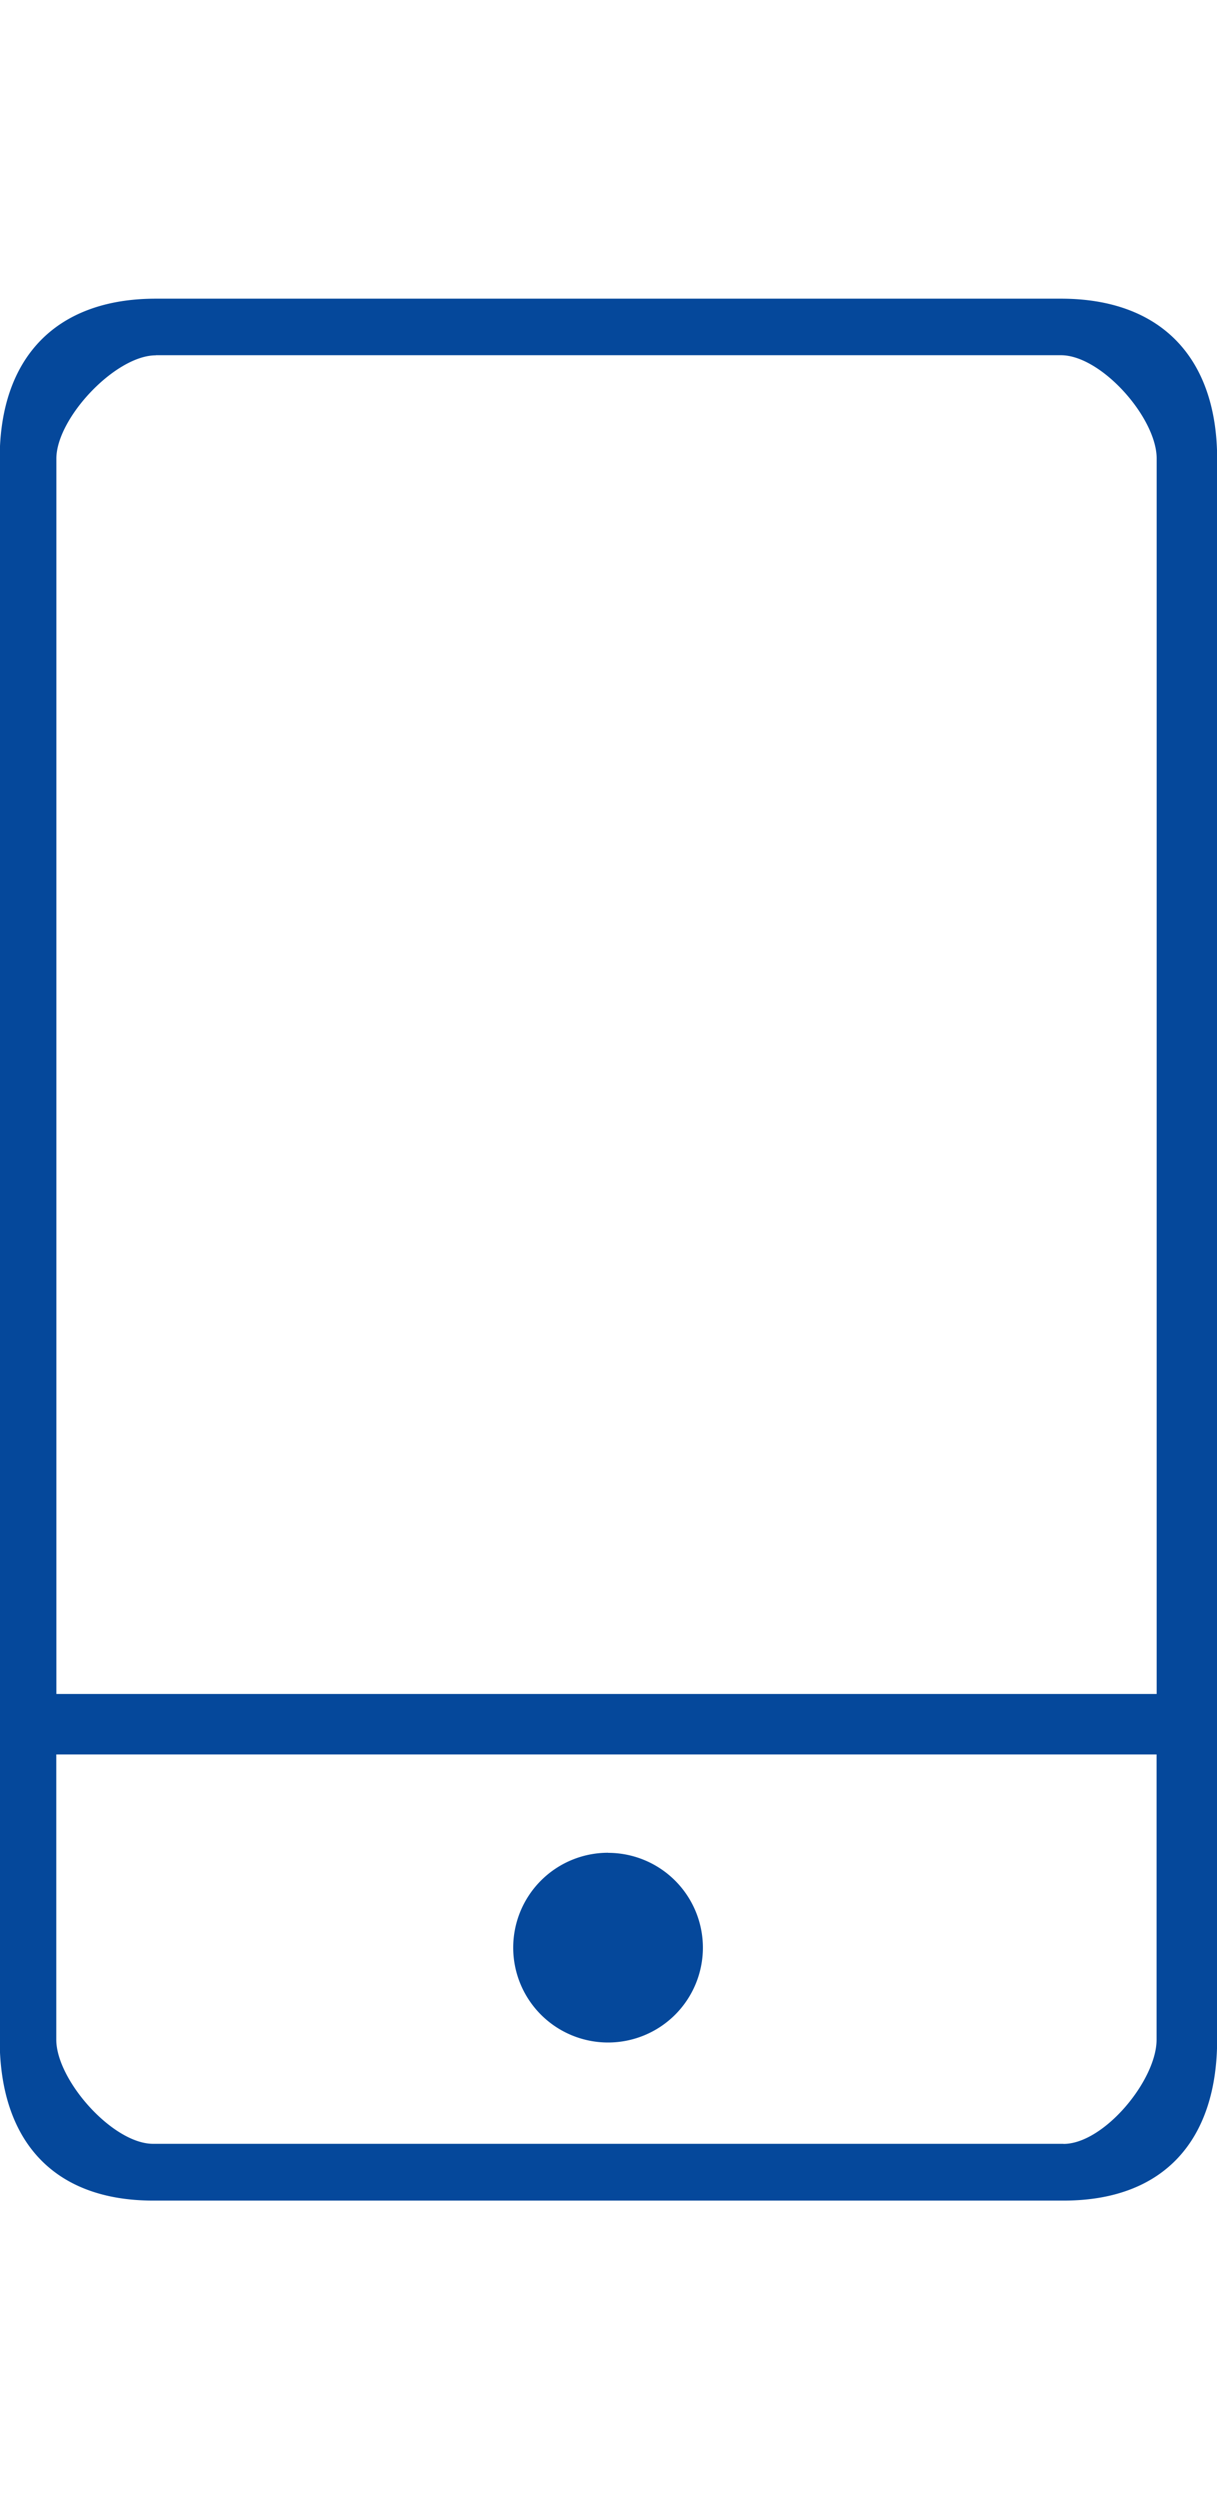
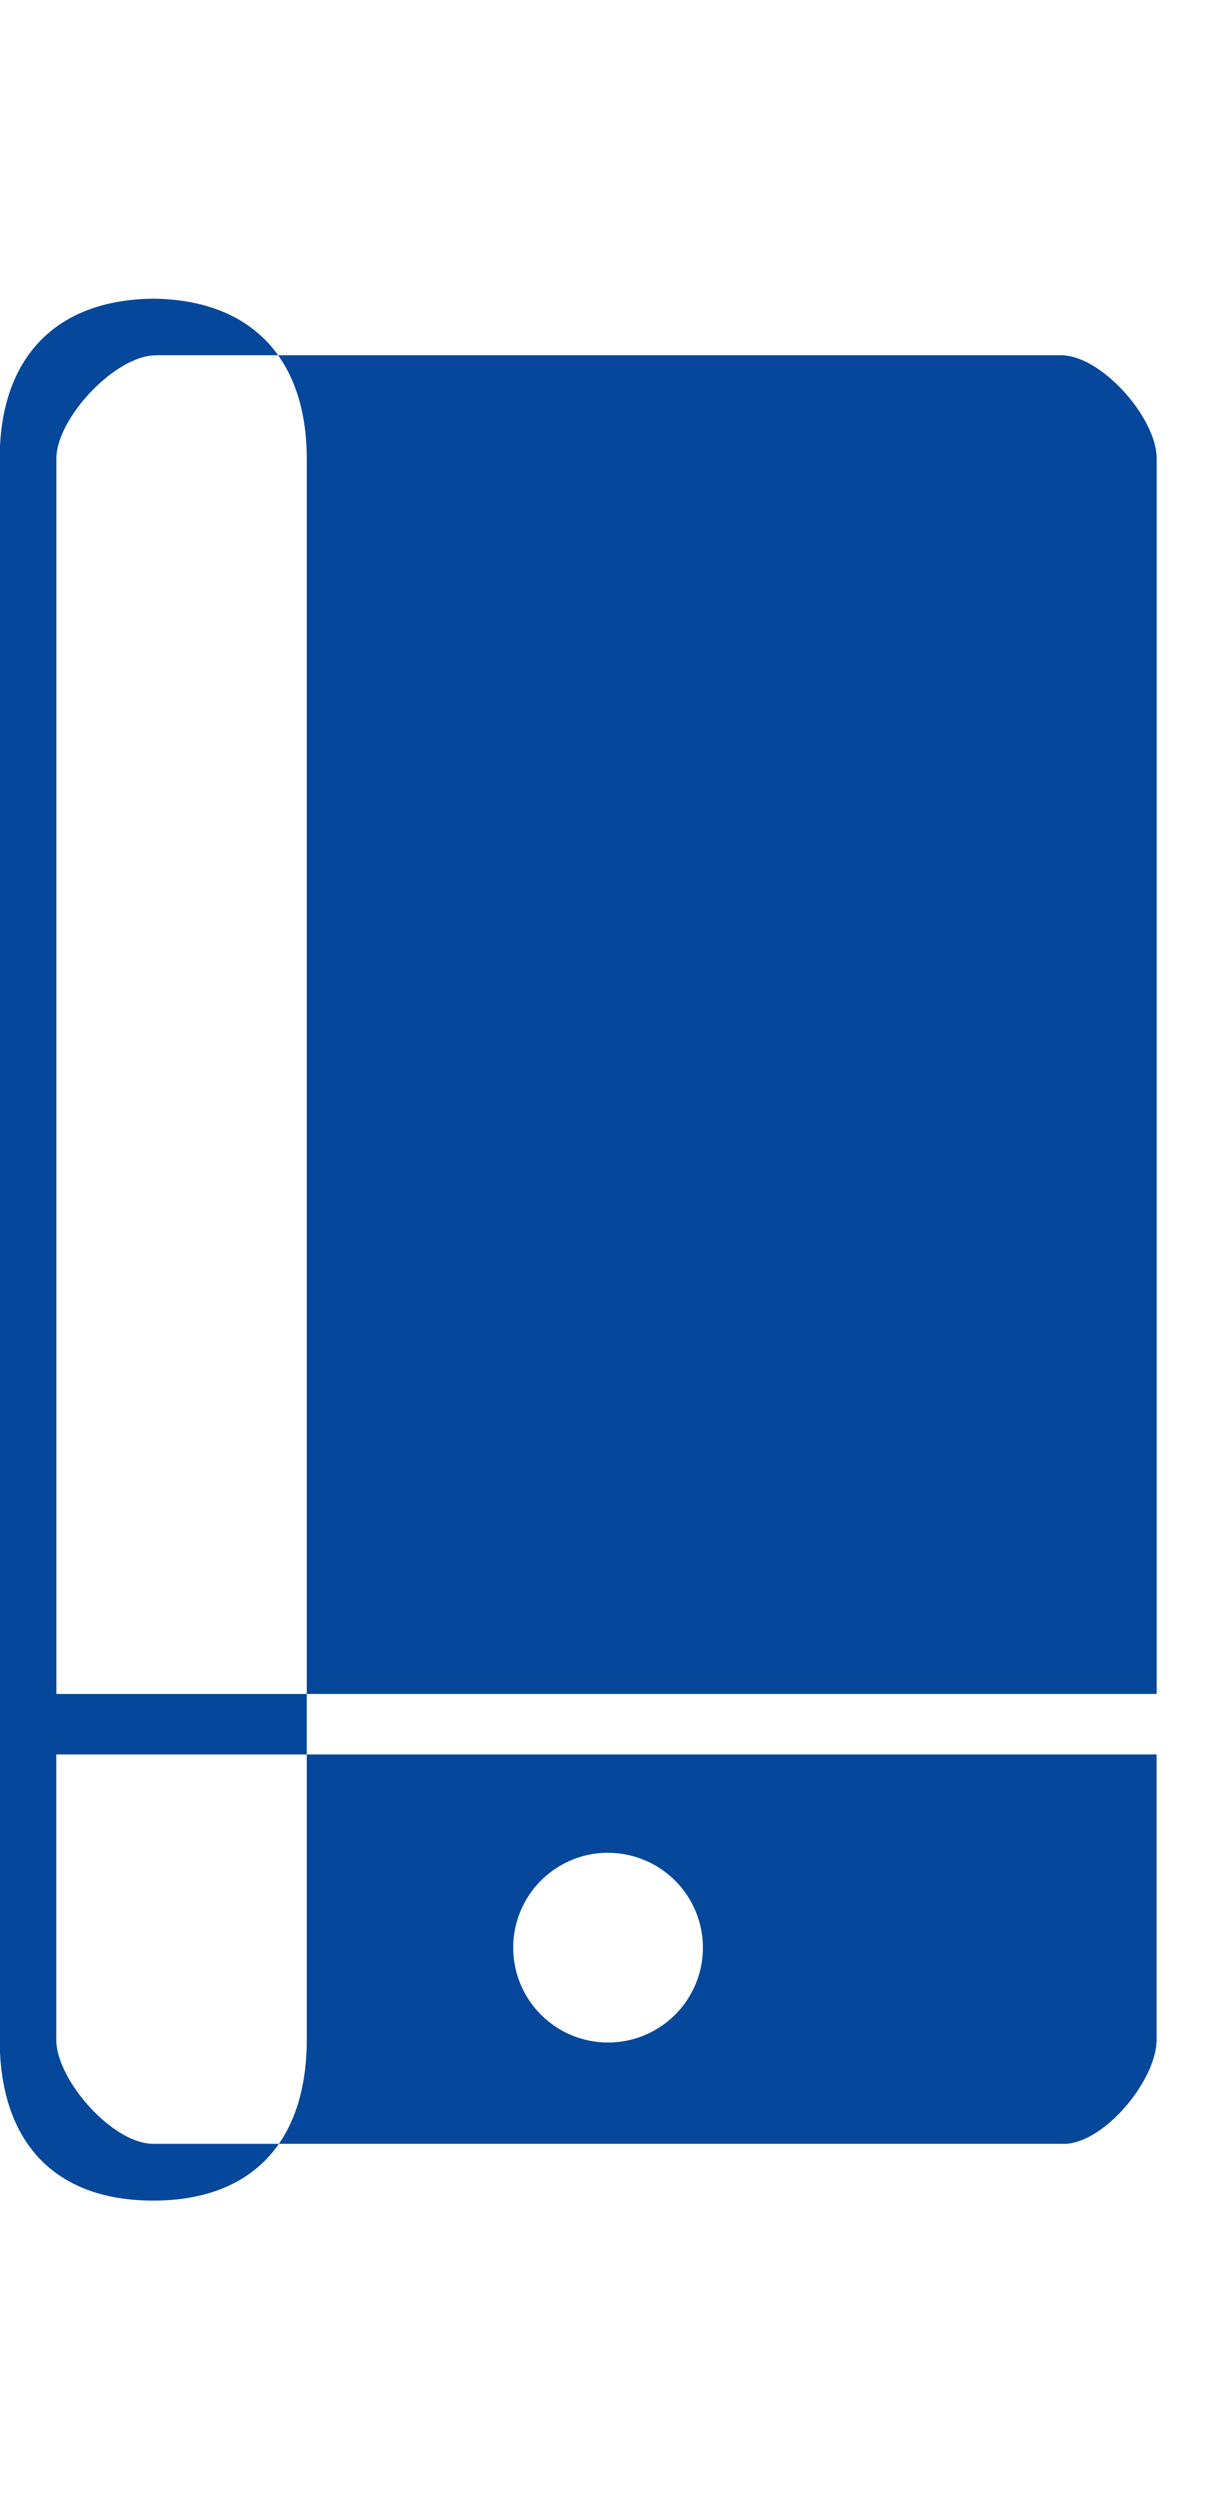
<svg xmlns="http://www.w3.org/2000/svg" width="40.906" height="84" viewBox="0 0 40.906 82">
-   <path data-name="icon" d="M35.658 9.036H5.239c-3.377 0-5.249 2-5.249 5.374v53.124c0 3.377 1.783 5.41 5.16 5.41h30.6c3.377 0 5.161-2.033 5.161-5.41V14.41c-.005-3.377-1.876-5.374-5.253-5.374zm-30.419 1.9h30.419c1.362 0 3.22 2.108 3.22 3.47V55.92H1.895V14.41c0-1.357 1.983-3.47 3.344-3.47zm30.508 60.1h-30.6c-1.361 0-3.255-2.144-3.255-3.5v-9.583h36.983v9.581c.003 1.361-1.769 3.505-3.128 3.505zm-15.309-9.78a3.188 3.188 0 1 0 3.188 3.188 3.188 3.188 0 0 0-3.188-3.185z" fill="#05489b" fill-rule="evenodd" />
+   <path data-name="icon" d="M35.658 9.036H5.239c-3.377 0-5.249 2-5.249 5.374v53.124c0 3.377 1.783 5.41 5.16 5.41c3.377 0 5.161-2.033 5.161-5.41V14.41c-.005-3.377-1.876-5.374-5.253-5.374zm-30.419 1.9h30.419c1.362 0 3.22 2.108 3.22 3.47V55.92H1.895V14.41c0-1.357 1.983-3.47 3.344-3.47zm30.508 60.1h-30.6c-1.361 0-3.255-2.144-3.255-3.5v-9.583h36.983v9.581c.003 1.361-1.769 3.505-3.128 3.505zm-15.309-9.78a3.188 3.188 0 1 0 3.188 3.188 3.188 3.188 0 0 0-3.188-3.185z" fill="#05489b" fill-rule="evenodd" />
</svg>